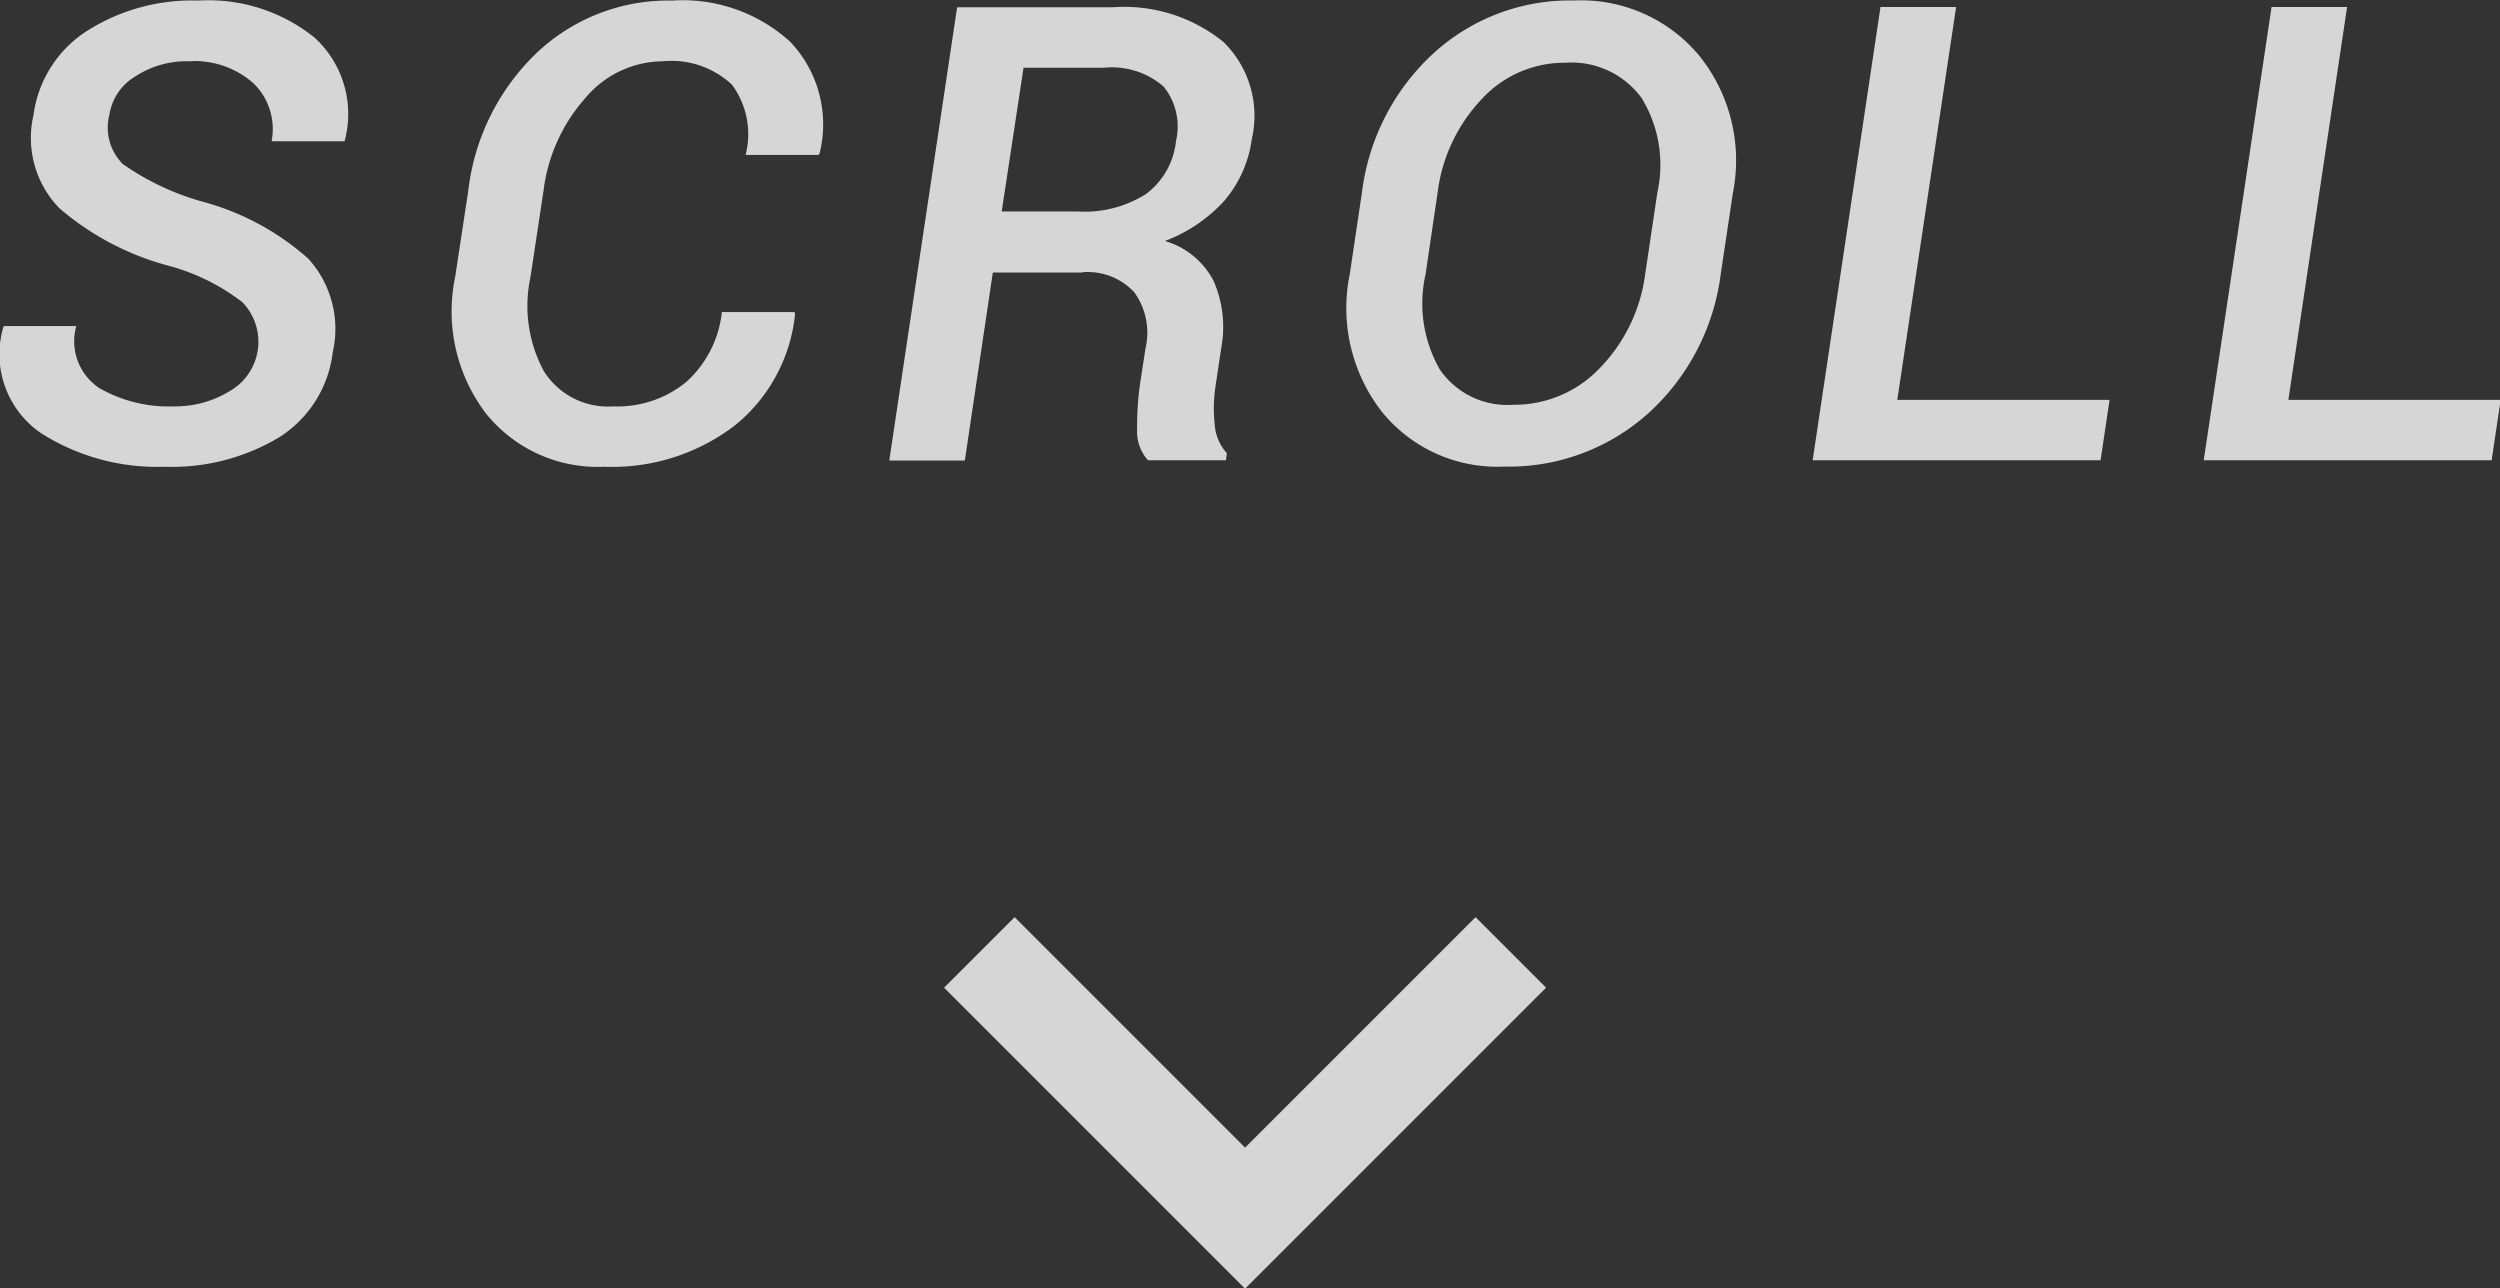
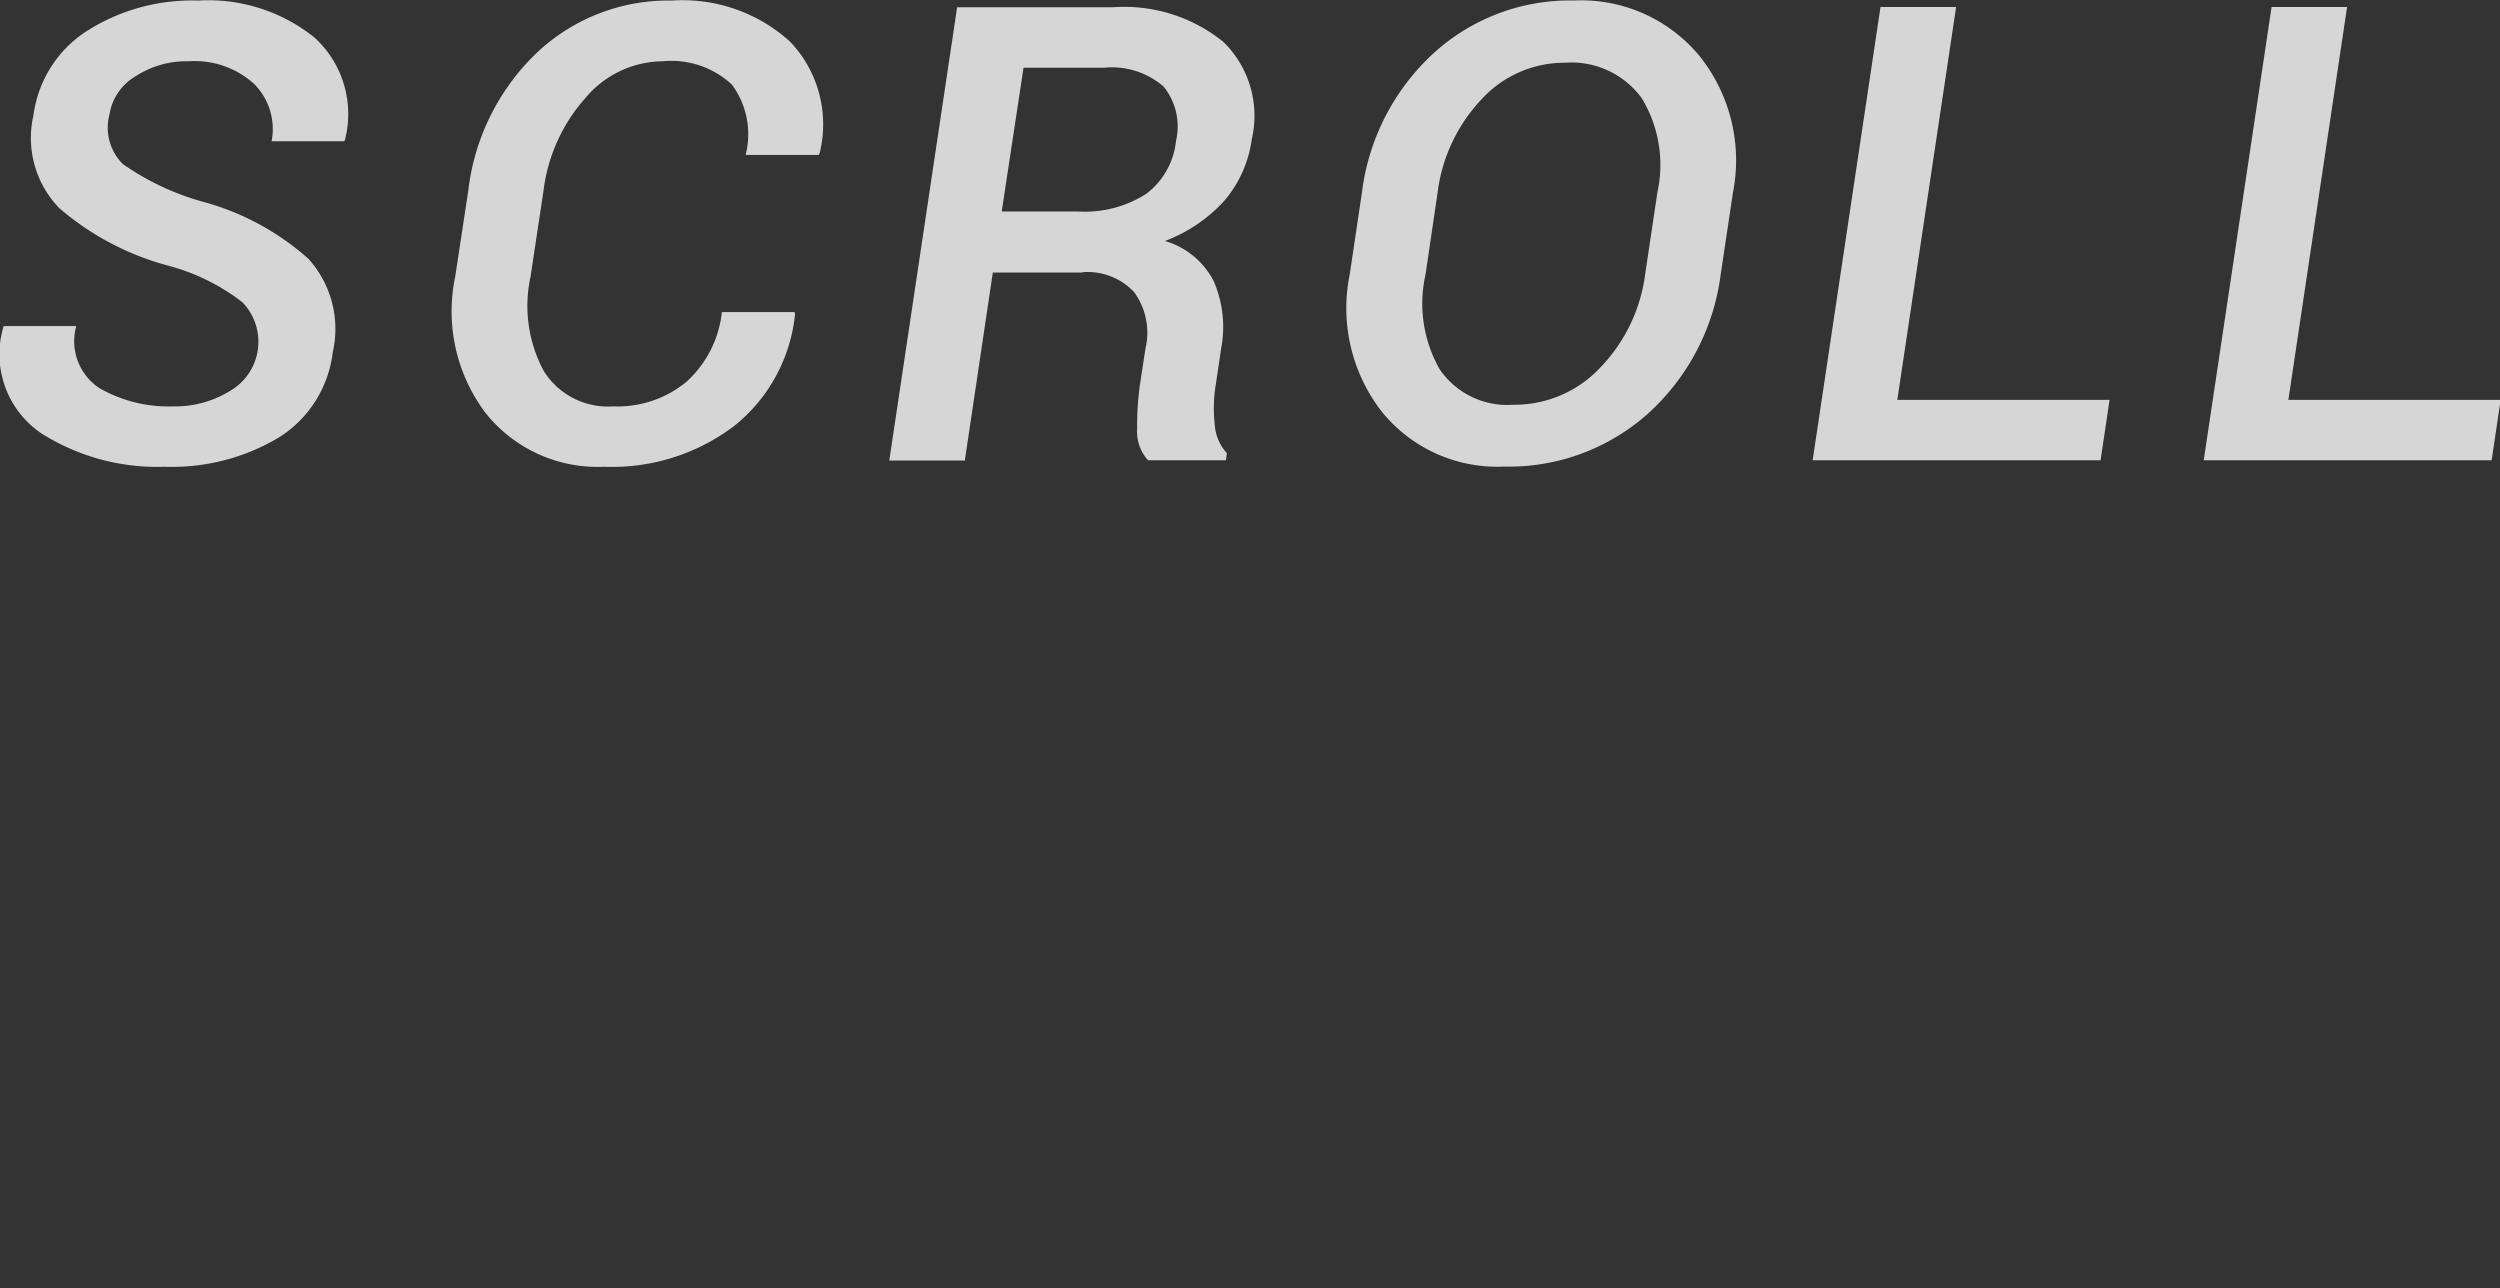
<svg xmlns="http://www.w3.org/2000/svg" width="70.594" height="36.375" viewBox="0 0 70.594 36.375">
  <rect x="0" y="0" width="70.594" height="36.375" fill="#333333" stroke="none" />
  <defs>
    <style>.cls-1{opacity:.8}.cls-2{fill:#fff;fill-rule:evenodd}</style>
  </defs>
  <g id="btn_scroll.svg" class="cls-1">
    <path id="SCROLL" class="cls-2" d="M771.134 842.955a2.934 2.934 0 0 1-1.582.426 3.925 3.925 0 0 1-2.087-.514 1.587 1.587 0 0 1-.655-1.754h-2.048l-.018.053a2.7 2.7 0 0 0 1.064 2.967 6.106 6.106 0 0 0 3.489.953 5.9 5.9 0 0 0 3.226-.822 3.293 3.293 0 0 0 1.529-2.412 2.952 2.952 0 0 0-.686-2.637 7.354 7.354 0 0 0-3-1.617 7.381 7.381 0 0 1-2.241-1.059 1.453 1.453 0 0 1-.378-1.4 1.529 1.529 0 0 1 .725-1.072 2.644 2.644 0 0 1 1.516-.431 2.5 2.5 0 0 1 1.837.633 1.8 1.8 0 0 1 .5 1.626h2.057l.018-.053a2.921 2.921 0 0 0-.862-2.874 4.783 4.783 0 0 0-3.287-1.046 5.528 5.528 0 0 0-3.138.857 3.34 3.34 0 0 0-1.511 2.377 2.849 2.849 0 0 0 .729 2.628 7.8 7.8 0 0 0 3.085 1.626 5.9 5.9 0 0 1 2.088 1.033 1.605 1.605 0 0 1-.37 2.512zm13.906-2.237a3.1 3.1 0 0 1-1 1.969 3.059 3.059 0 0 1-2.066.694 2.139 2.139 0 0 1-1.964-1 3.875 3.875 0 0 1-.374-2.654l.37-2.452a4.811 4.811 0 0 1 1.173-2.593 2.879 2.879 0 0 1 2.193-1.046 2.507 2.507 0 0 1 1.951.659 2.351 2.351 0 0 1 .387 1.986h2.065l.026-.052a3.383 3.383 0 0 0-.83-3.142 4.512 4.512 0 0 0-3.336-1.165 5.407 5.407 0 0 0-3.814 1.468 6.409 6.409 0 0 0-1.942 3.9l-.37 2.435a4.767 4.767 0 0 0 .857 3.841 4.047 4.047 0 0 0 3.353 1.52 5.707 5.707 0 0 0 3.674-1.156 4.639 4.639 0 0 0 1.714-3.159l-.017-.053h-2.05zm10.179-1.125a1.8 1.8 0 0 1 1.463.562 1.942 1.942 0 0 1 .321 1.582l-.158 1.029a8.452 8.452 0 0 0-.079 1.252 1.205 1.205 0 0 0 .307.884h2.2l.027-.2a1.322 1.322 0 0 1-.343-.813 4.143 4.143 0 0 1 .026-1.1l.159-1.063a3.241 3.241 0 0 0-.216-1.885 2.259 2.259 0 0 0-1.375-1.13 4.329 4.329 0 0 0 1.679-1.138 3.362 3.362 0 0 0 .773-1.736 2.913 2.913 0 0 0-.8-2.746 4.449 4.449 0 0 0-3.12-.98h-4.4l-1.916 12.8h2.133l.791-5.309h2.532zm-1.661-5.774h2.267a2.231 2.231 0 0 1 1.688.531 1.79 1.79 0 0 1 .351 1.534 2.144 2.144 0 0 1-.839 1.494 3.218 3.218 0 0 1-1.921.5h-2.162zm20.031 3.533a4.714 4.714 0 0 0-.945-3.867 4.333 4.333 0 0 0-3.537-1.565 5.711 5.711 0 0 0-3.982 1.5 6.4 6.4 0 0 0-2.012 3.929l-.343 2.3a4.767 4.767 0 0 0 .9 3.876 4.192 4.192 0 0 0 3.458 1.556 5.9 5.9 0 0 0 4.061-1.494 6.392 6.392 0 0 0 2.056-3.938zm-2.478 2.3a4.656 4.656 0 0 1-1.275 2.642 3.317 3.317 0 0 1-2.443 1.041 2.312 2.312 0 0 1-2.083-1 3.747 3.747 0 0 1-.4-2.681l.342-2.32a4.671 4.671 0 0 1 1.235-2.619 3.169 3.169 0 0 1 2.36-1.037 2.453 2.453 0 0 1 2.167 1 3.622 3.622 0 0 1 .443 2.659zm8.781-7.549h-2.135l-1.916 12.8h8.13l.254-1.706h-5.994zm11.04 0H828.8l-1.916 12.8h8.13l.254-1.706h-5.994z" transform="translate(-764.656 -831.906)" />
-     <path id="expand_more" class="cls-2" d="M799.814 864.312l-6.508-6.508-1.992 1.992 8.5 8.5 8.5-8.5-1.992-1.992z" transform="translate(-764.656 -831.906)" />
  </g>
</svg>